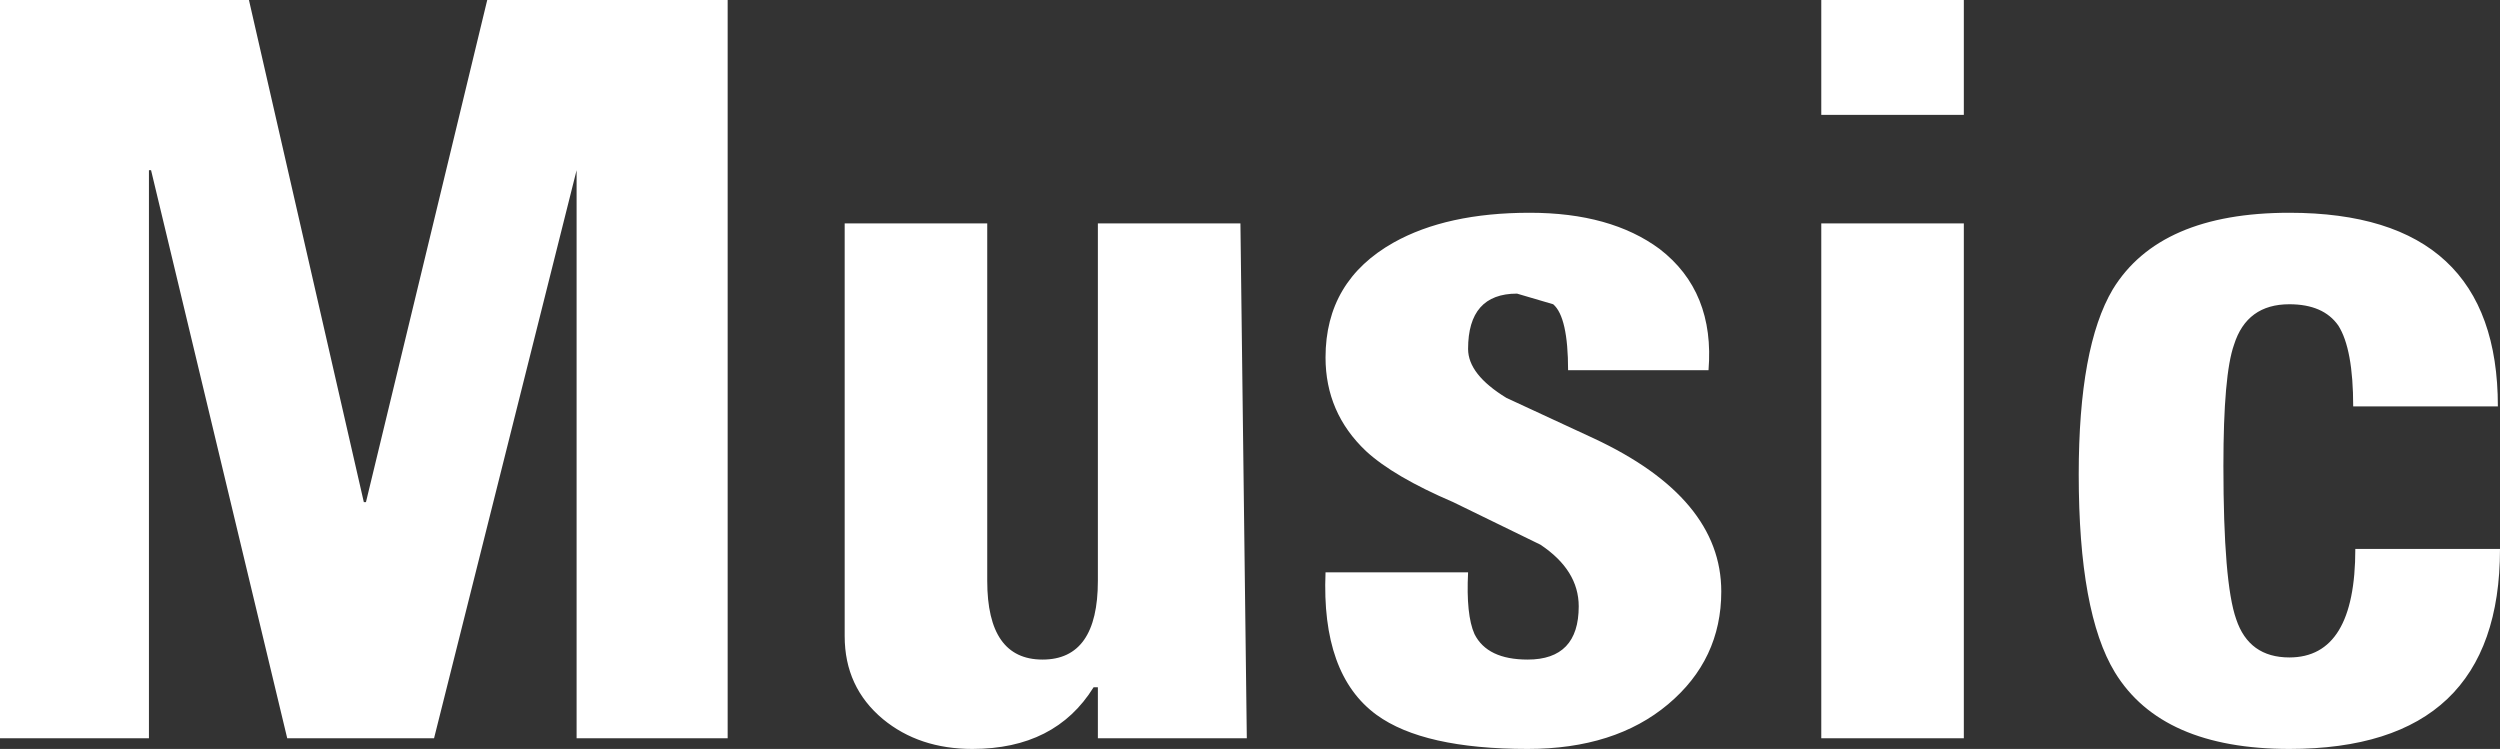
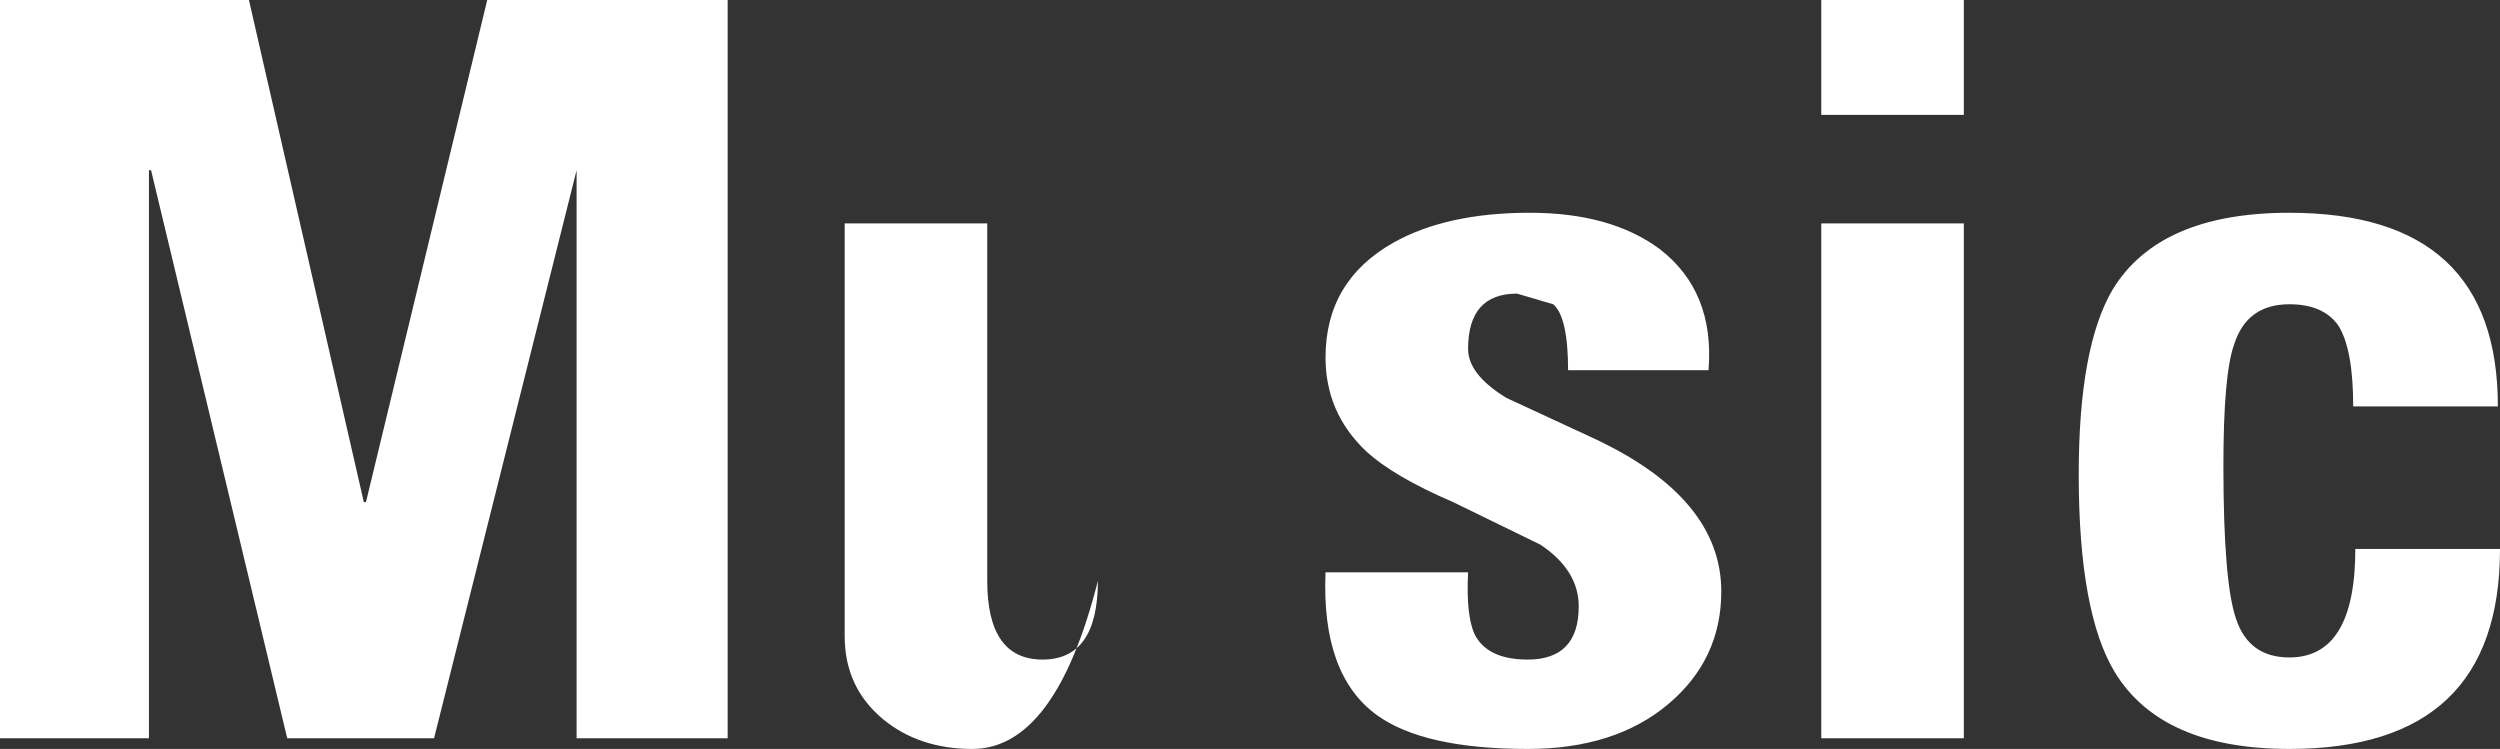
<svg xmlns="http://www.w3.org/2000/svg" height="17.6px" width="58.75px">
  <rect width="100%" height="100%" fill="#333333" stroke="none" />
  <g transform="matrix(1.0, 0.0, 0.0, 1.0, 29.4, 8.8)">
-     <path d="M20.25 -2.0 Q21.35 -3.8 24.4 -3.8 29.3 -3.8 29.3 0.75 L25.9 0.75 Q25.9 -0.6 25.55 -1.15 25.2 -1.65 24.4 -1.65 23.4 -1.65 23.1 -0.7 22.85 0.0 22.85 2.15 22.85 4.9 23.15 5.75 23.45 6.65 24.4 6.65 25.95 6.65 25.95 4.1 L29.35 4.1 Q29.35 8.8 24.4 8.8 21.4 8.8 20.3 7.0 19.45 5.6 19.45 2.35 19.45 -0.65 20.25 -2.0 M13.4 -6.1 L13.4 -8.8 16.75 -8.8 16.75 -6.1 13.4 -6.1 M13.4 -3.55 L16.75 -3.55 16.75 8.55 13.4 8.55 13.4 -3.55 M6.25 -1.9 Q5.1 -1.9 5.1 -0.6 5.1 0.0 6.0 0.55 L8.05 1.5 Q11.05 2.9 11.05 5.1 11.05 6.7 9.8 7.75 8.55 8.8 6.5 8.8 4.05 8.8 2.95 8.0 1.65 7.05 1.75 4.65 L5.1 4.65 Q5.05 5.65 5.25 6.1 5.55 6.7 6.5 6.7 7.7 6.7 7.7 5.45 7.7 4.6 6.8 4.0 L4.75 3.0 Q3.35 2.4 2.7 1.8 1.75 0.9 1.75 -0.4 1.75 -2.2 3.35 -3.1 4.6 -3.8 6.55 -3.8 8.45 -3.8 9.6 -2.95 10.9 -1.95 10.75 -0.1 L7.45 -0.1 Q7.45 -1.35 7.1 -1.65 L6.25 -1.9 M-25.85 -4.8 L-25.9 -4.8 -25.9 8.55 -29.4 8.55 -29.4 -8.8 -23.55 -8.8 -20.85 3.0 -20.8 3.0 -17.95 -8.8 -12.3 -8.8 -12.3 8.55 -15.85 8.55 -15.85 -4.8 -19.2 8.55 -22.65 8.55 -25.85 -4.8 M-9.55 -3.55 L-6.2 -3.55 -6.2 4.85 Q-6.2 6.7 -4.9 6.7 -3.6 6.7 -3.6 4.85 L-3.6 -3.55 -0.25 -3.55 -0.1 8.55 -3.6 8.55 -3.6 7.35 -3.7 7.35 Q-4.6 8.8 -6.55 8.8 -7.8 8.8 -8.65 8.1 -9.55 7.35 -9.55 6.15 L-9.55 -3.55" fill="#ffffff" fill-rule="evenodd" stroke="none" />
+     <path d="M20.25 -2.0 Q21.35 -3.8 24.4 -3.8 29.3 -3.8 29.3 0.75 L25.9 0.75 Q25.9 -0.6 25.55 -1.15 25.2 -1.65 24.4 -1.65 23.4 -1.65 23.1 -0.7 22.85 0.0 22.85 2.15 22.85 4.9 23.15 5.75 23.45 6.65 24.4 6.65 25.95 6.65 25.95 4.1 L29.35 4.1 Q29.35 8.8 24.4 8.8 21.4 8.8 20.3 7.0 19.45 5.6 19.45 2.35 19.45 -0.65 20.25 -2.0 M13.4 -6.1 L13.4 -8.8 16.75 -8.8 16.75 -6.1 13.4 -6.1 M13.4 -3.55 L16.75 -3.55 16.75 8.55 13.4 8.55 13.4 -3.55 M6.25 -1.9 Q5.1 -1.9 5.1 -0.6 5.1 0.0 6.0 0.55 L8.05 1.5 Q11.05 2.9 11.05 5.1 11.05 6.7 9.8 7.75 8.55 8.8 6.5 8.8 4.05 8.8 2.95 8.0 1.65 7.05 1.75 4.65 L5.1 4.65 Q5.05 5.65 5.25 6.1 5.55 6.7 6.5 6.7 7.7 6.7 7.7 5.45 7.7 4.6 6.8 4.0 L4.75 3.0 Q3.35 2.4 2.7 1.8 1.75 0.9 1.75 -0.4 1.75 -2.2 3.35 -3.1 4.6 -3.8 6.55 -3.8 8.45 -3.8 9.6 -2.95 10.9 -1.95 10.75 -0.1 L7.45 -0.1 Q7.45 -1.35 7.1 -1.65 L6.25 -1.9 M-25.85 -4.8 L-25.9 -4.8 -25.9 8.55 -29.4 8.55 -29.4 -8.8 -23.55 -8.8 -20.85 3.0 -20.8 3.0 -17.95 -8.8 -12.3 -8.8 -12.3 8.55 -15.85 8.55 -15.85 -4.8 -19.2 8.55 -22.65 8.55 -25.85 -4.8 M-9.55 -3.55 L-6.2 -3.55 -6.2 4.85 Q-6.2 6.7 -4.9 6.7 -3.6 6.7 -3.6 4.85 Q-4.6 8.8 -6.55 8.8 -7.8 8.8 -8.65 8.1 -9.55 7.35 -9.55 6.15 L-9.55 -3.55" fill="#ffffff" fill-rule="evenodd" stroke="none" />
  </g>
</svg>